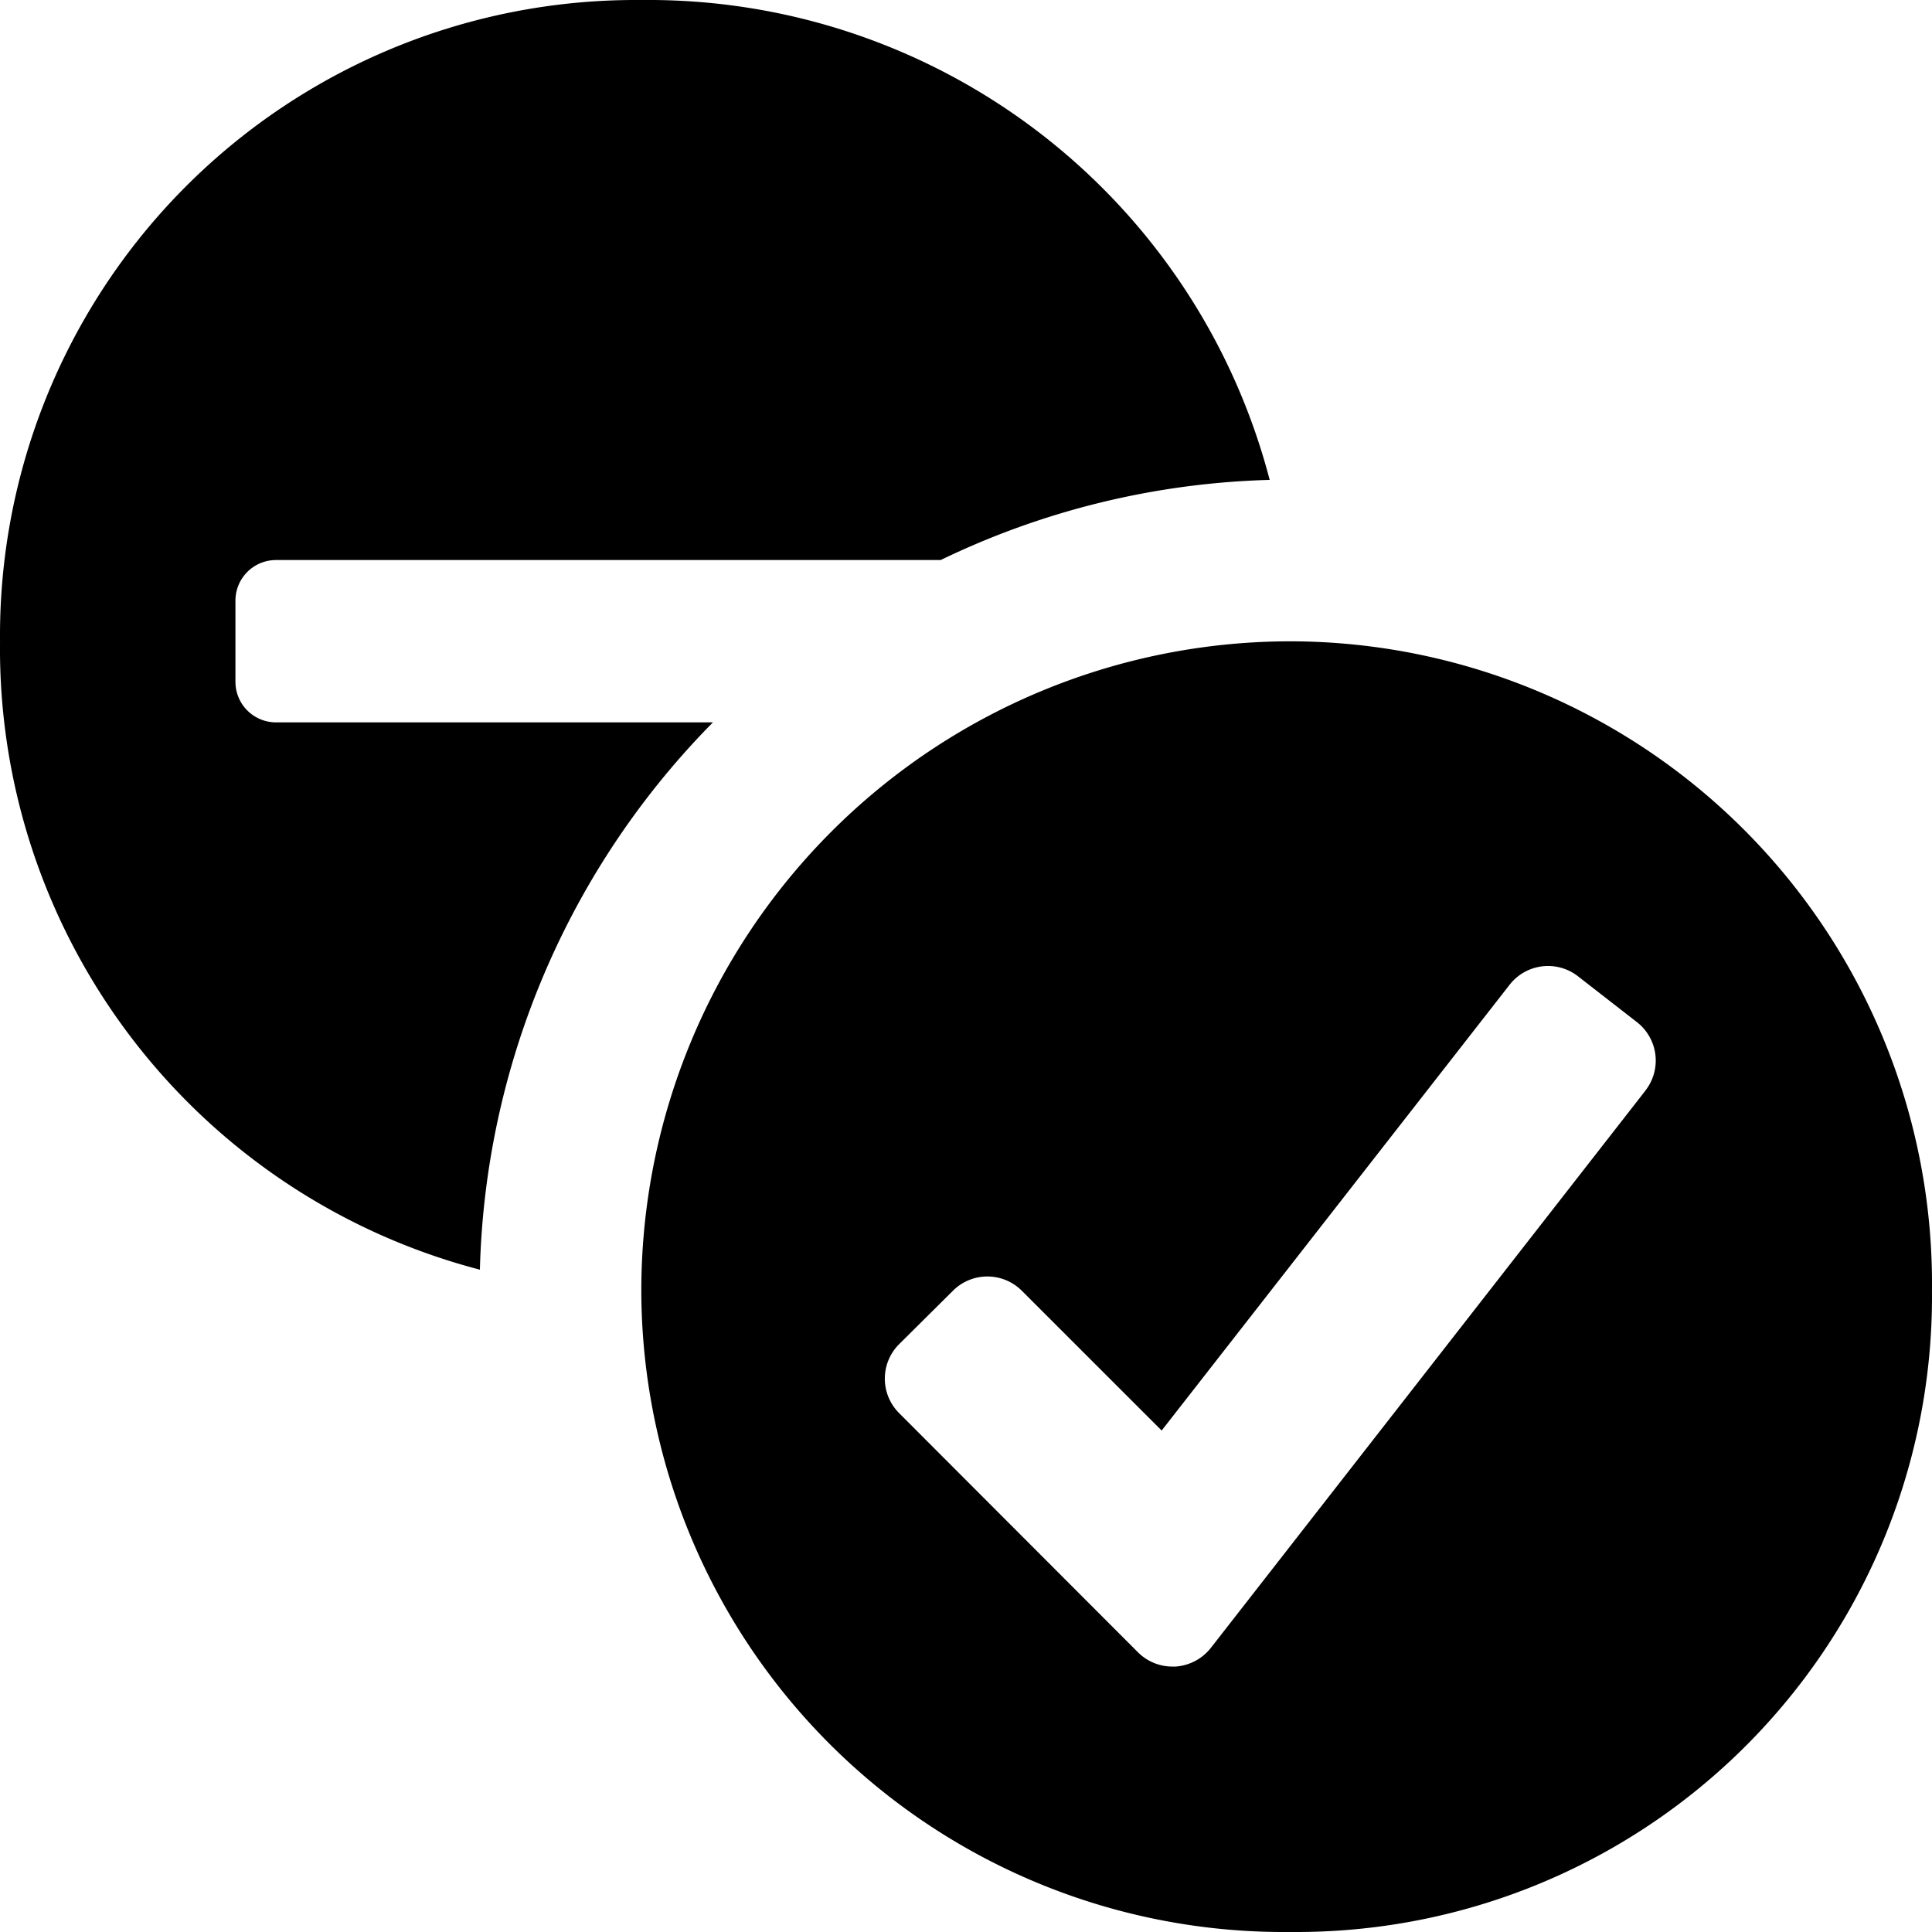
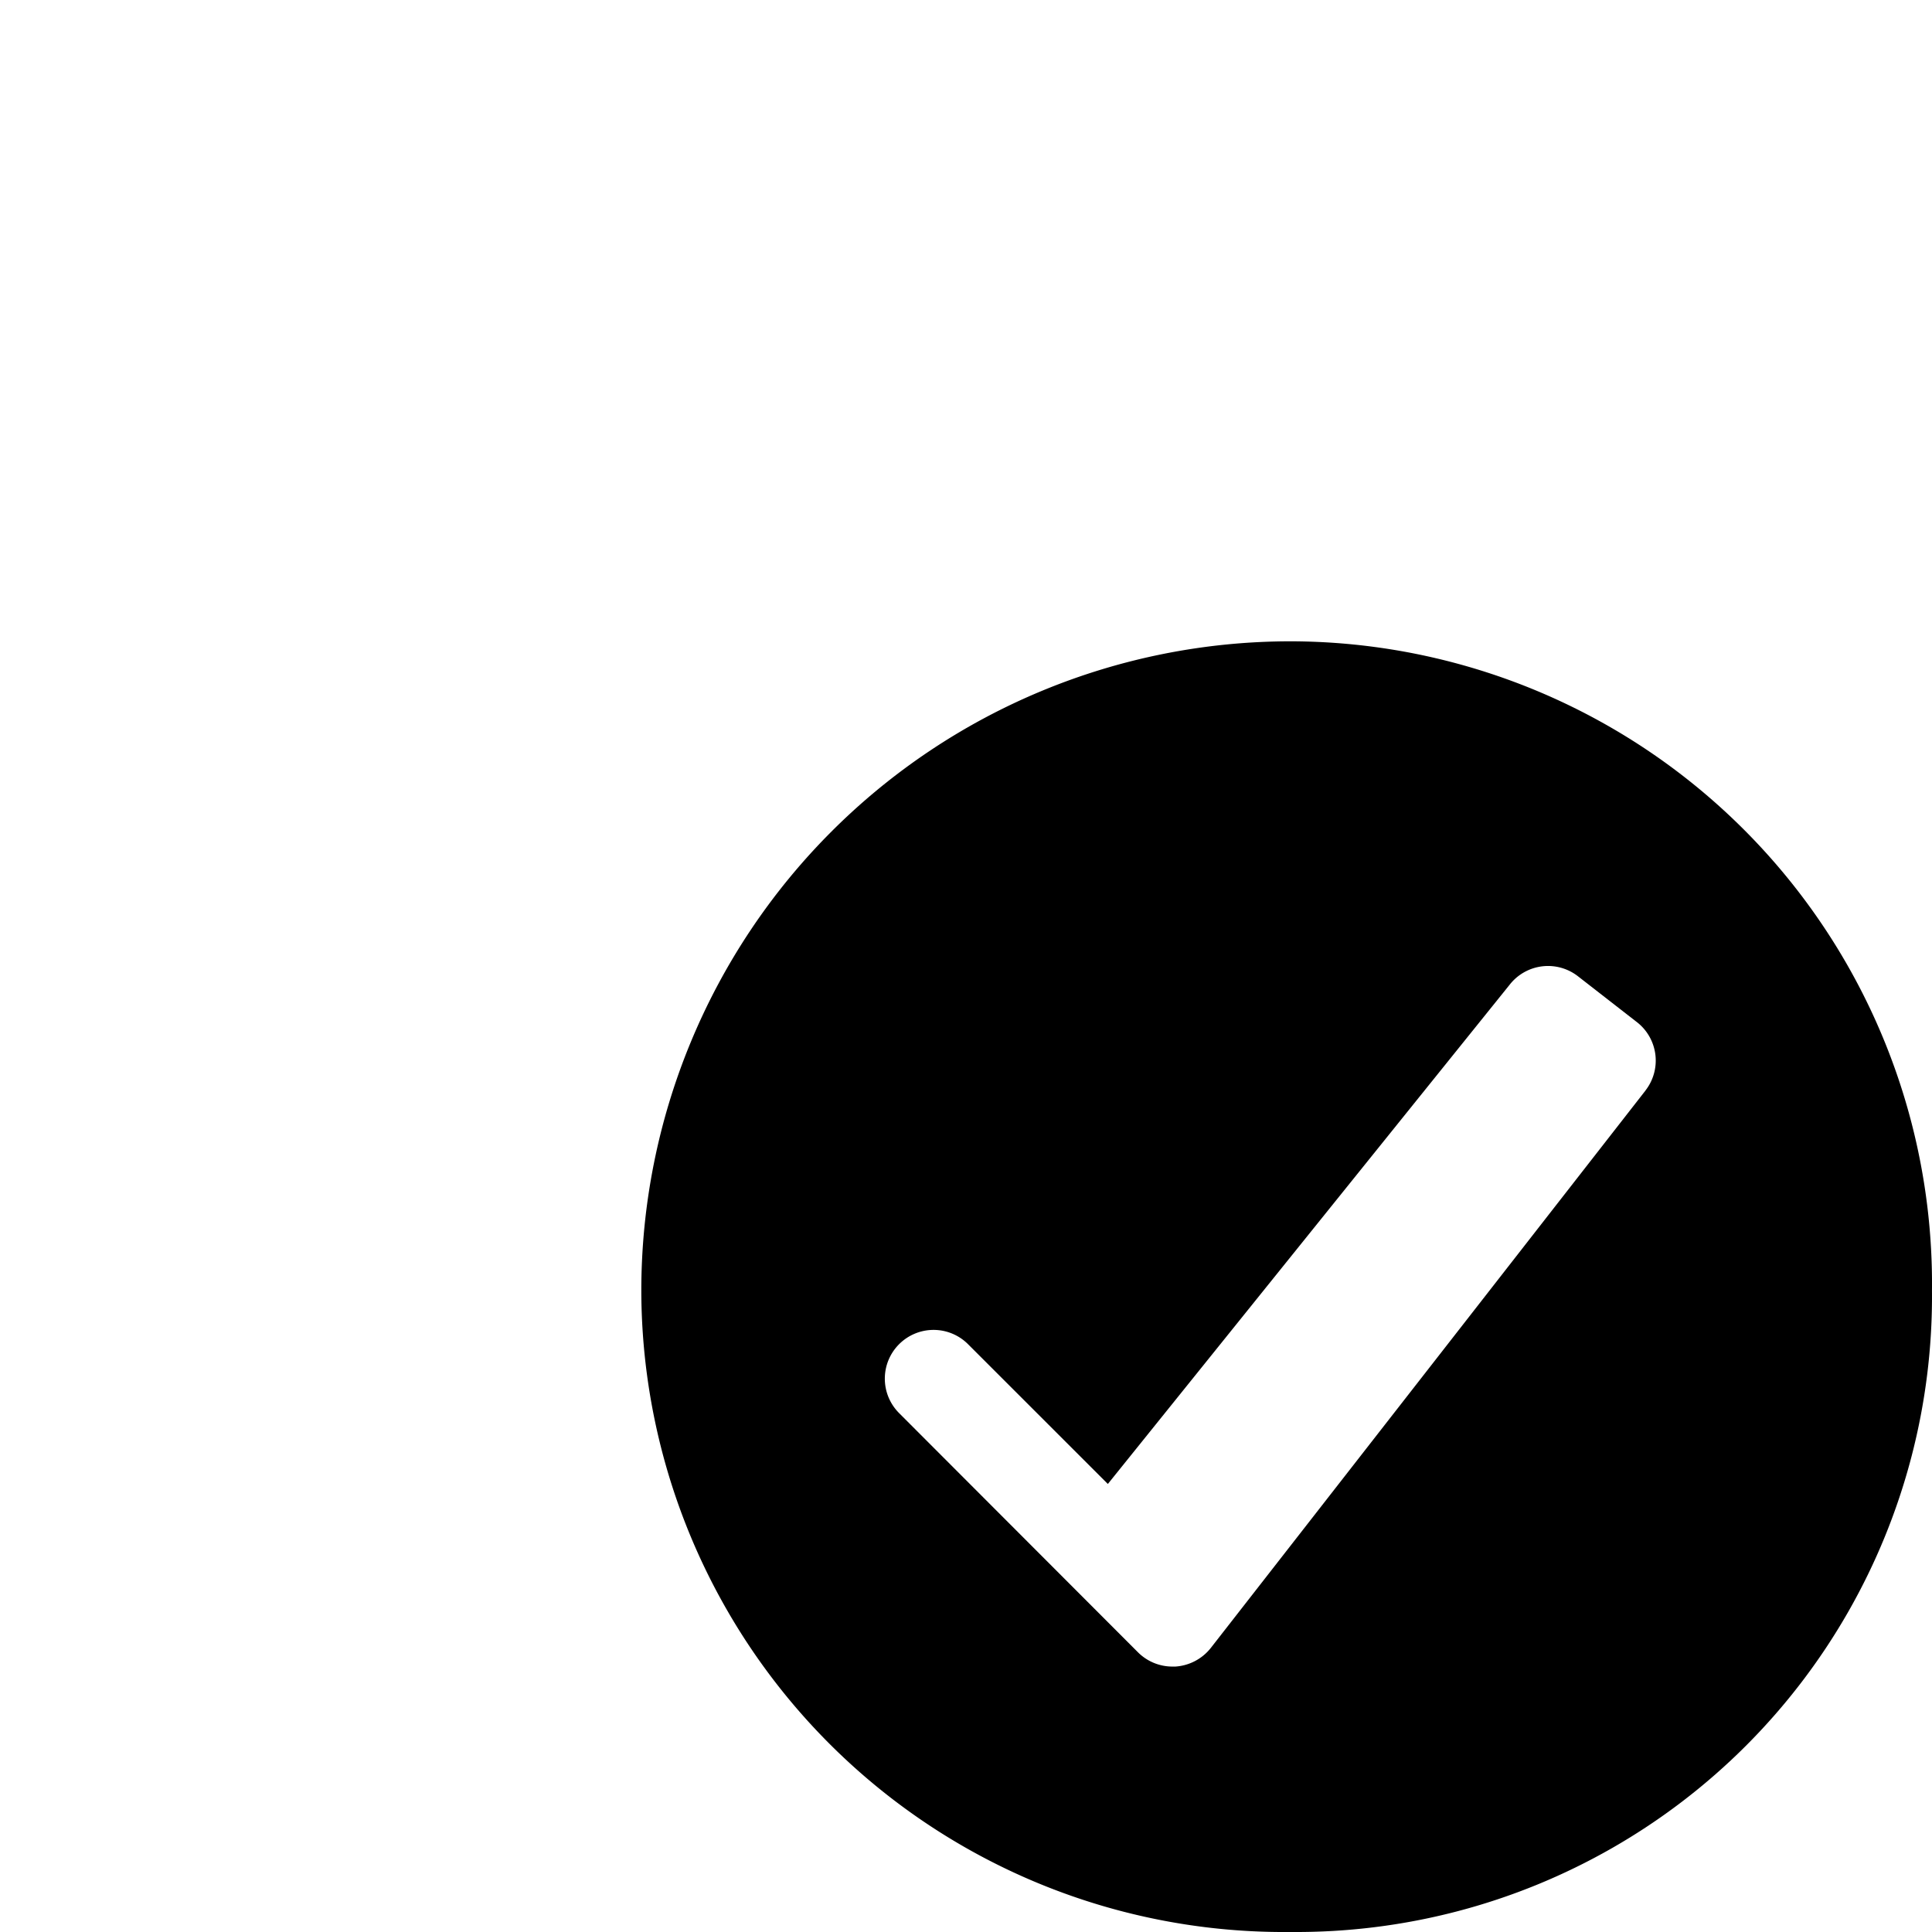
<svg xmlns="http://www.w3.org/2000/svg" width="75.691" height="75.691" viewBox="0 0 75.691 75.691">
  <g id="ApproveReject" transform="translate(-0.199 -0.199)">
-     <path id="Path_33" data-name="Path 33" d="M11.013,28.5a1.59,1.59,0,0,1-1.59-1.59v-3.18a1.59,1.59,0,0,1,1.59-1.59H37.052A31.541,31.541,0,0,1,49.942,19,25.149,25.149,0,0,0,25.324.2,24.9,24.9,0,0,0,.2,25.324,25.147,25.147,0,0,0,19,49.942,31.662,31.662,0,0,1,28.13,28.5Z" transform="translate(0 0)" />
-     <path id="Path_34" data-name="Path 34" d="M41.441,16A25.441,25.441,0,0,0,16,41.441,25.173,25.173,0,0,0,41.441,66.565,24.9,24.9,0,0,0,66.565,41.441,25.173,25.173,0,0,0,41.441,16Zm13.9,17.6L38.314,55.434a1.927,1.927,0,0,1-1.391.733h-.114a1.908,1.908,0,0,1-1.352-.56L26.1,46.237a1.908,1.908,0,0,1,0-2.7l2.108-2.093a1.908,1.908,0,0,1,2.7,0l5.478,5.476L50.017,29.457a1.908,1.908,0,0,1,2.679-.334l2.314,1.8a1.908,1.908,0,0,1,.328,2.678Z" transform="translate(9.324 9.324)" />
+     <path id="Path_34" data-name="Path 34" d="M41.441,16A25.441,25.441,0,0,0,16,41.441,25.173,25.173,0,0,0,41.441,66.565,24.9,24.9,0,0,0,66.565,41.441,25.173,25.173,0,0,0,41.441,16Zm13.9,17.6L38.314,55.434a1.927,1.927,0,0,1-1.391.733h-.114a1.908,1.908,0,0,1-1.352-.56L26.1,46.237a1.908,1.908,0,0,1,0-2.7a1.908,1.908,0,0,1,2.7,0l5.478,5.476L50.017,29.457a1.908,1.908,0,0,1,2.679-.334l2.314,1.8a1.908,1.908,0,0,1,.328,2.678Z" transform="translate(9.324 9.324)" />
  </g>
</svg>